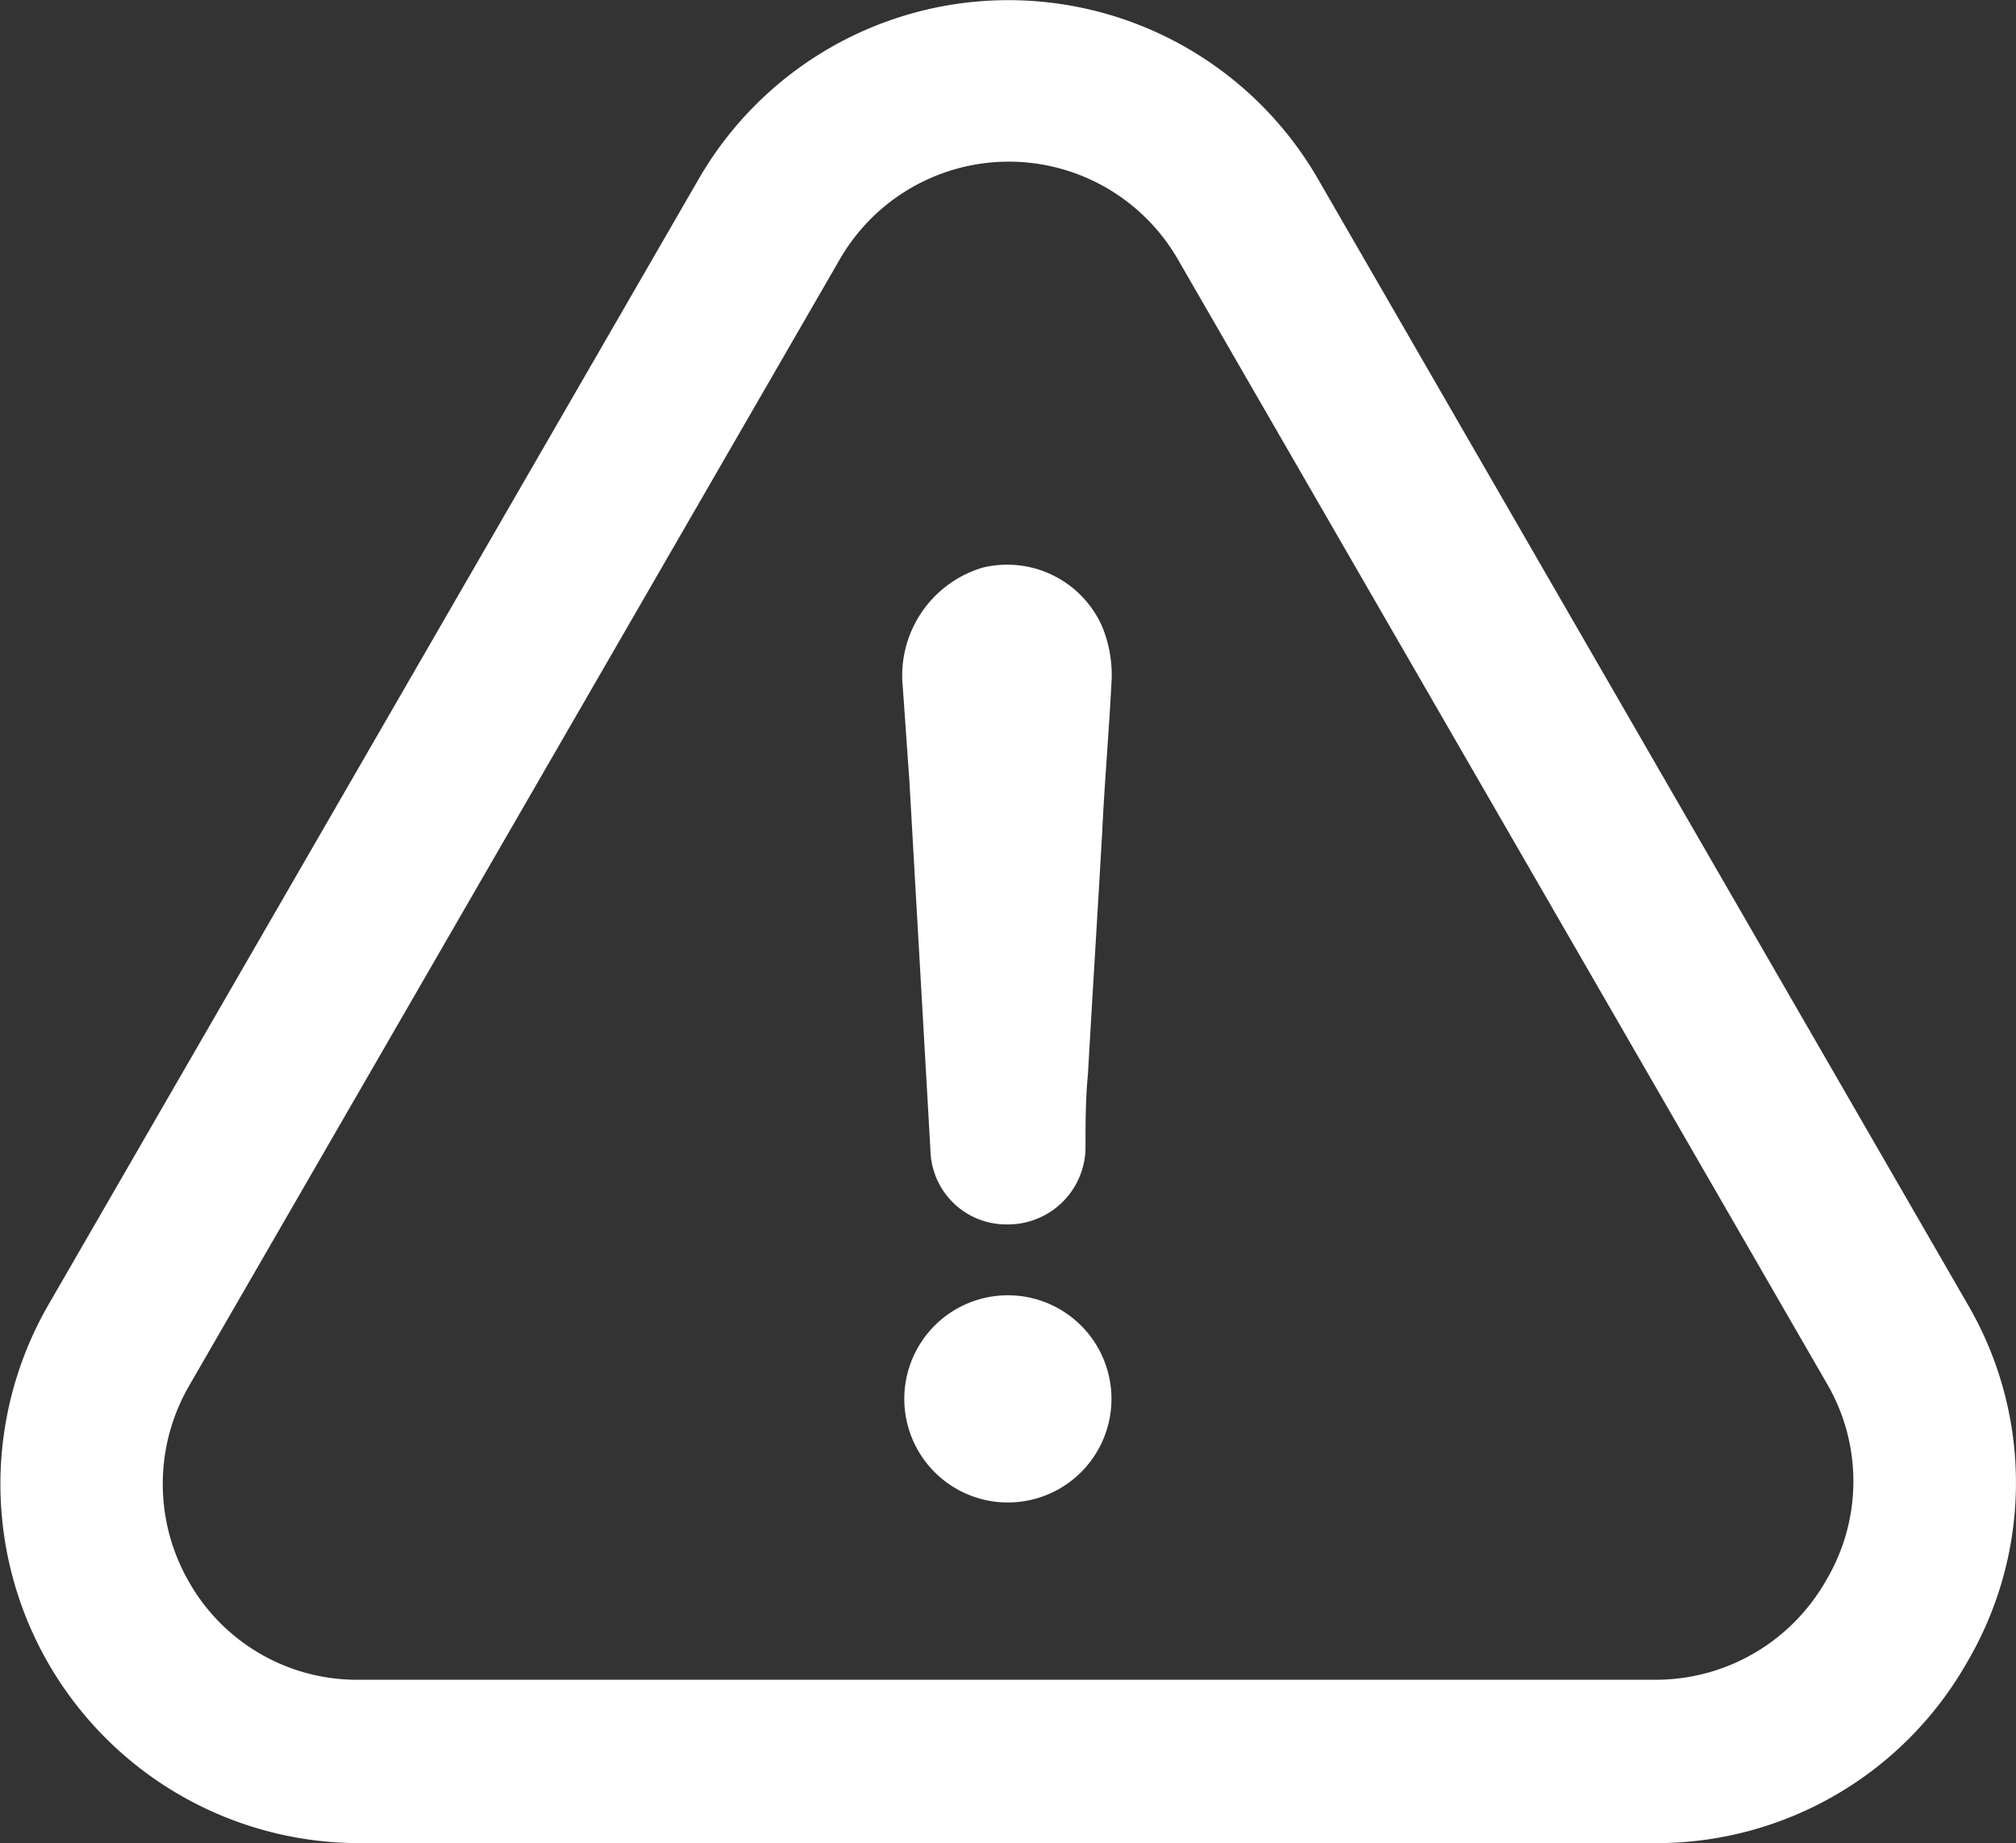
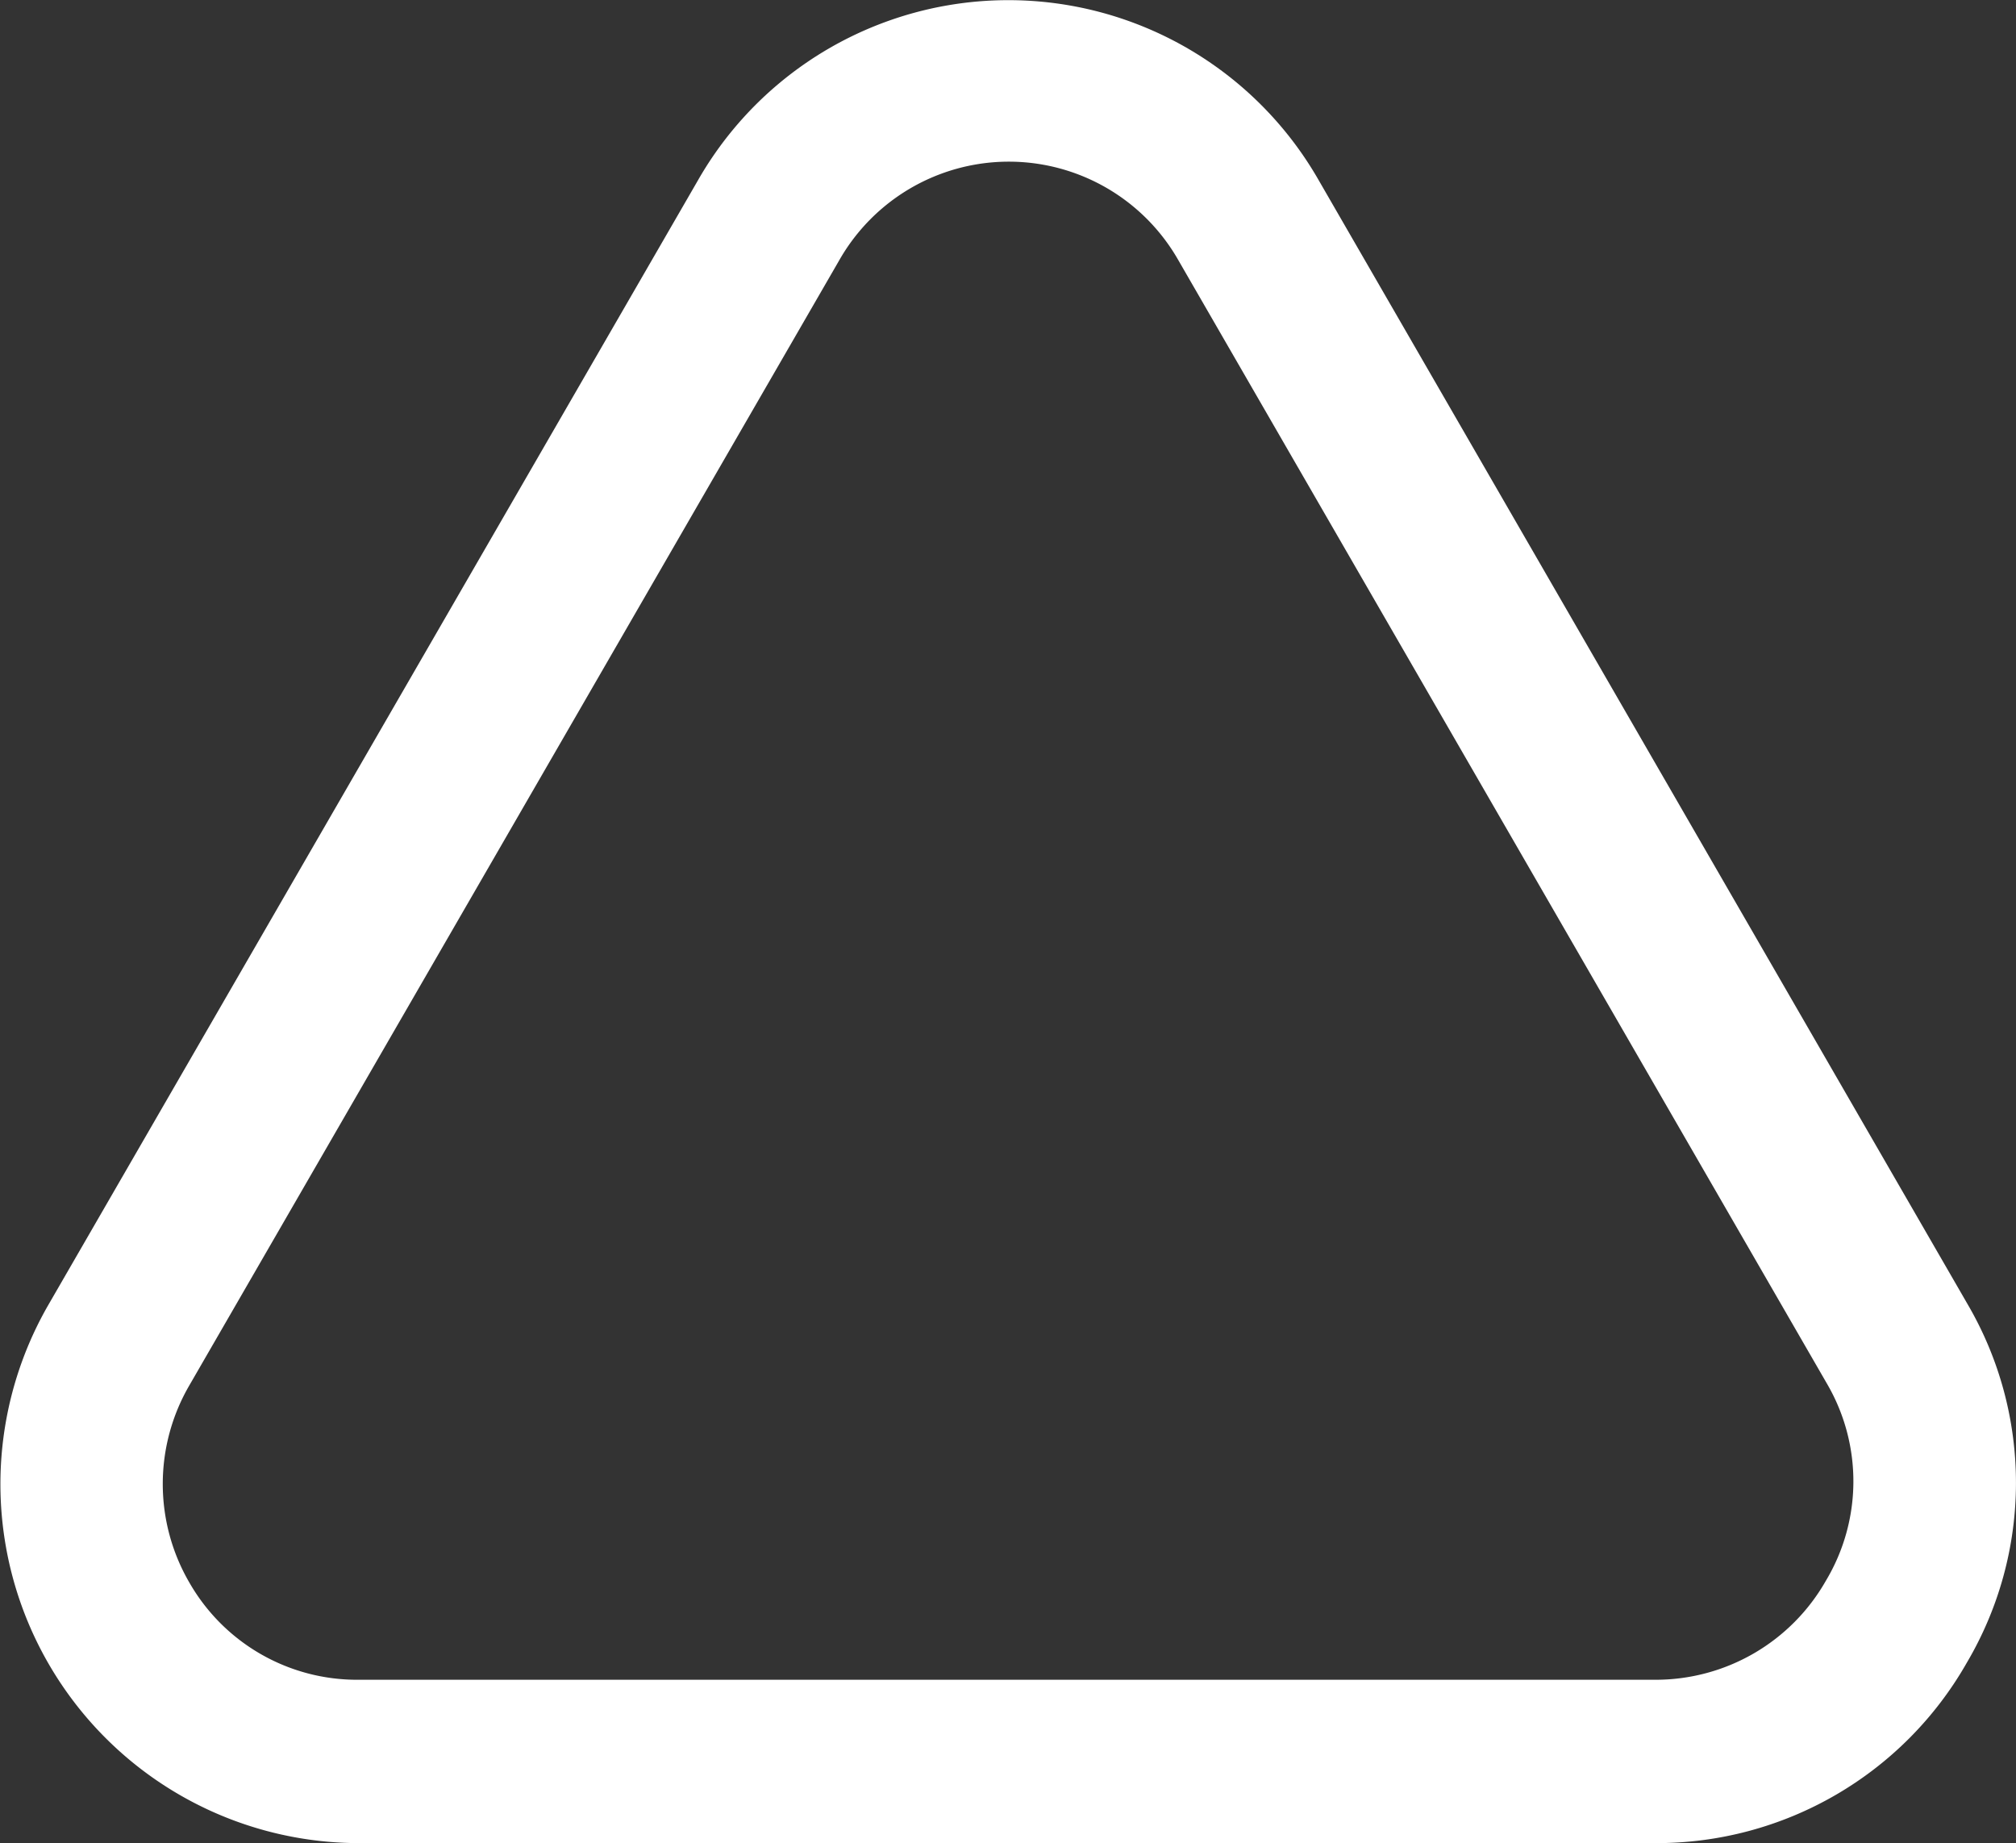
<svg xmlns="http://www.w3.org/2000/svg" width="17.244" height="15.763" viewBox="0 0 17.244 15.763">
  <rect x="0" y="0" width="17.244" height="15.763" fill="#333333" stroke="none" />
  <g transform="translate(0 -20.882)">
    <g transform="translate(0 20.882)">
-       <path d="M219.111,333.382a.886.886,0,0,0,0,1.772.886.886,0,0,0,0-1.772Z" transform="translate(-210.49 -322.305)" fill="#fff" />
      <path d="M16.824,35.1a3.026,3.026,0,0,0,.007-3.063L11.28,22.424a3.058,3.058,0,0,0-5.31,0L.412,32.044a3.07,3.07,0,0,0,2.659,4.6H14.158A3.053,3.053,0,0,0,16.824,35.1ZM15.618,34.4a1.675,1.675,0,0,1-1.464.847H3.067a1.652,1.652,0,0,1-1.446-.829,1.677,1.677,0,0,1,0-1.691l5.558-9.62a1.669,1.669,0,0,1,2.9,0l5.555,9.62A1.655,1.655,0,0,1,15.618,34.4Z" transform="translate(0 -20.882)" fill="#fff" />
-       <path d="M218.409,157.2a.964.964,0,0,0-.684.968c.021.28.039.564.06.844.06,1.067.121,2.113.181,3.18a.649.649,0,0,0,.663.624.663.663,0,0,0,.663-.645c0-.22,0-.422.021-.645.039-.684.082-1.368.121-2.052.021-.443.06-.886.082-1.329a1.094,1.094,0,0,0-.082-.443A.888.888,0,0,0,218.409,157.2Z" transform="translate(-210.007 -152.345)" fill="#fff" />
    </g>
  </g>
</svg>